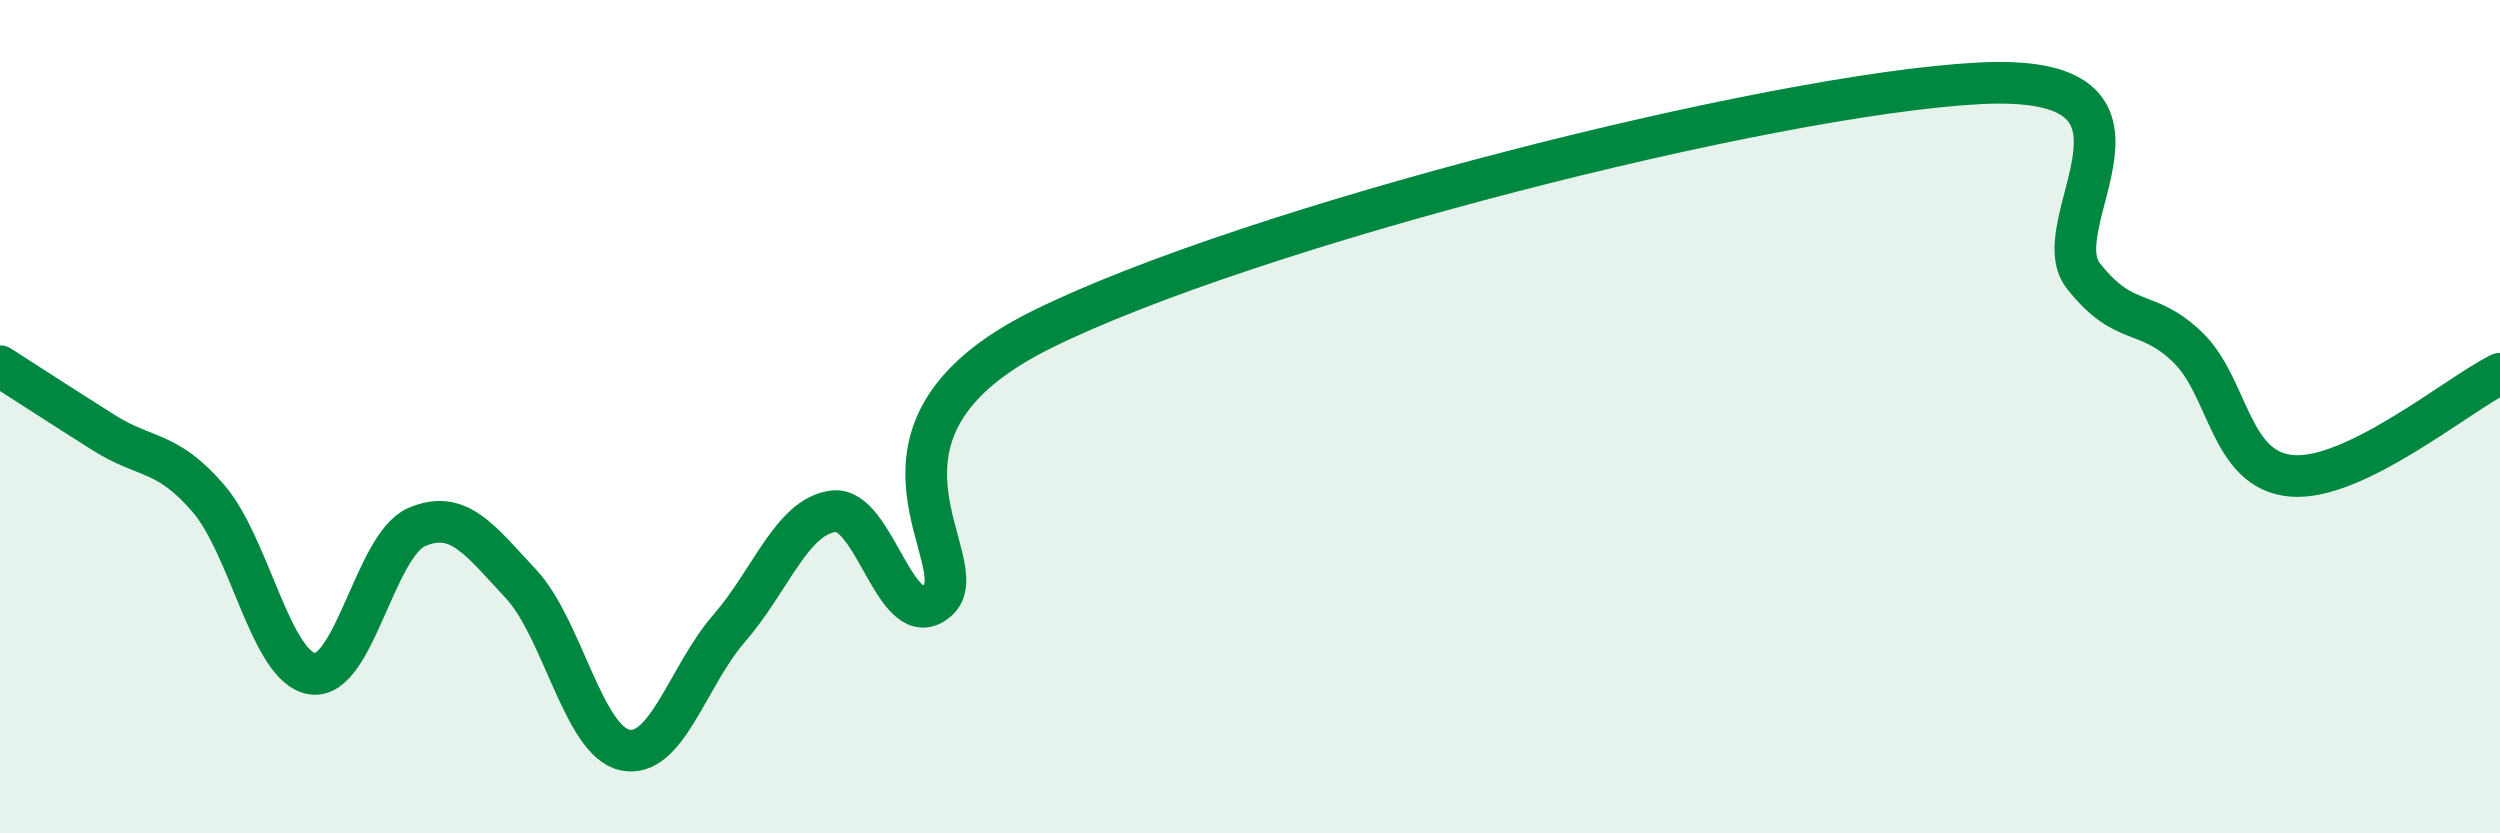
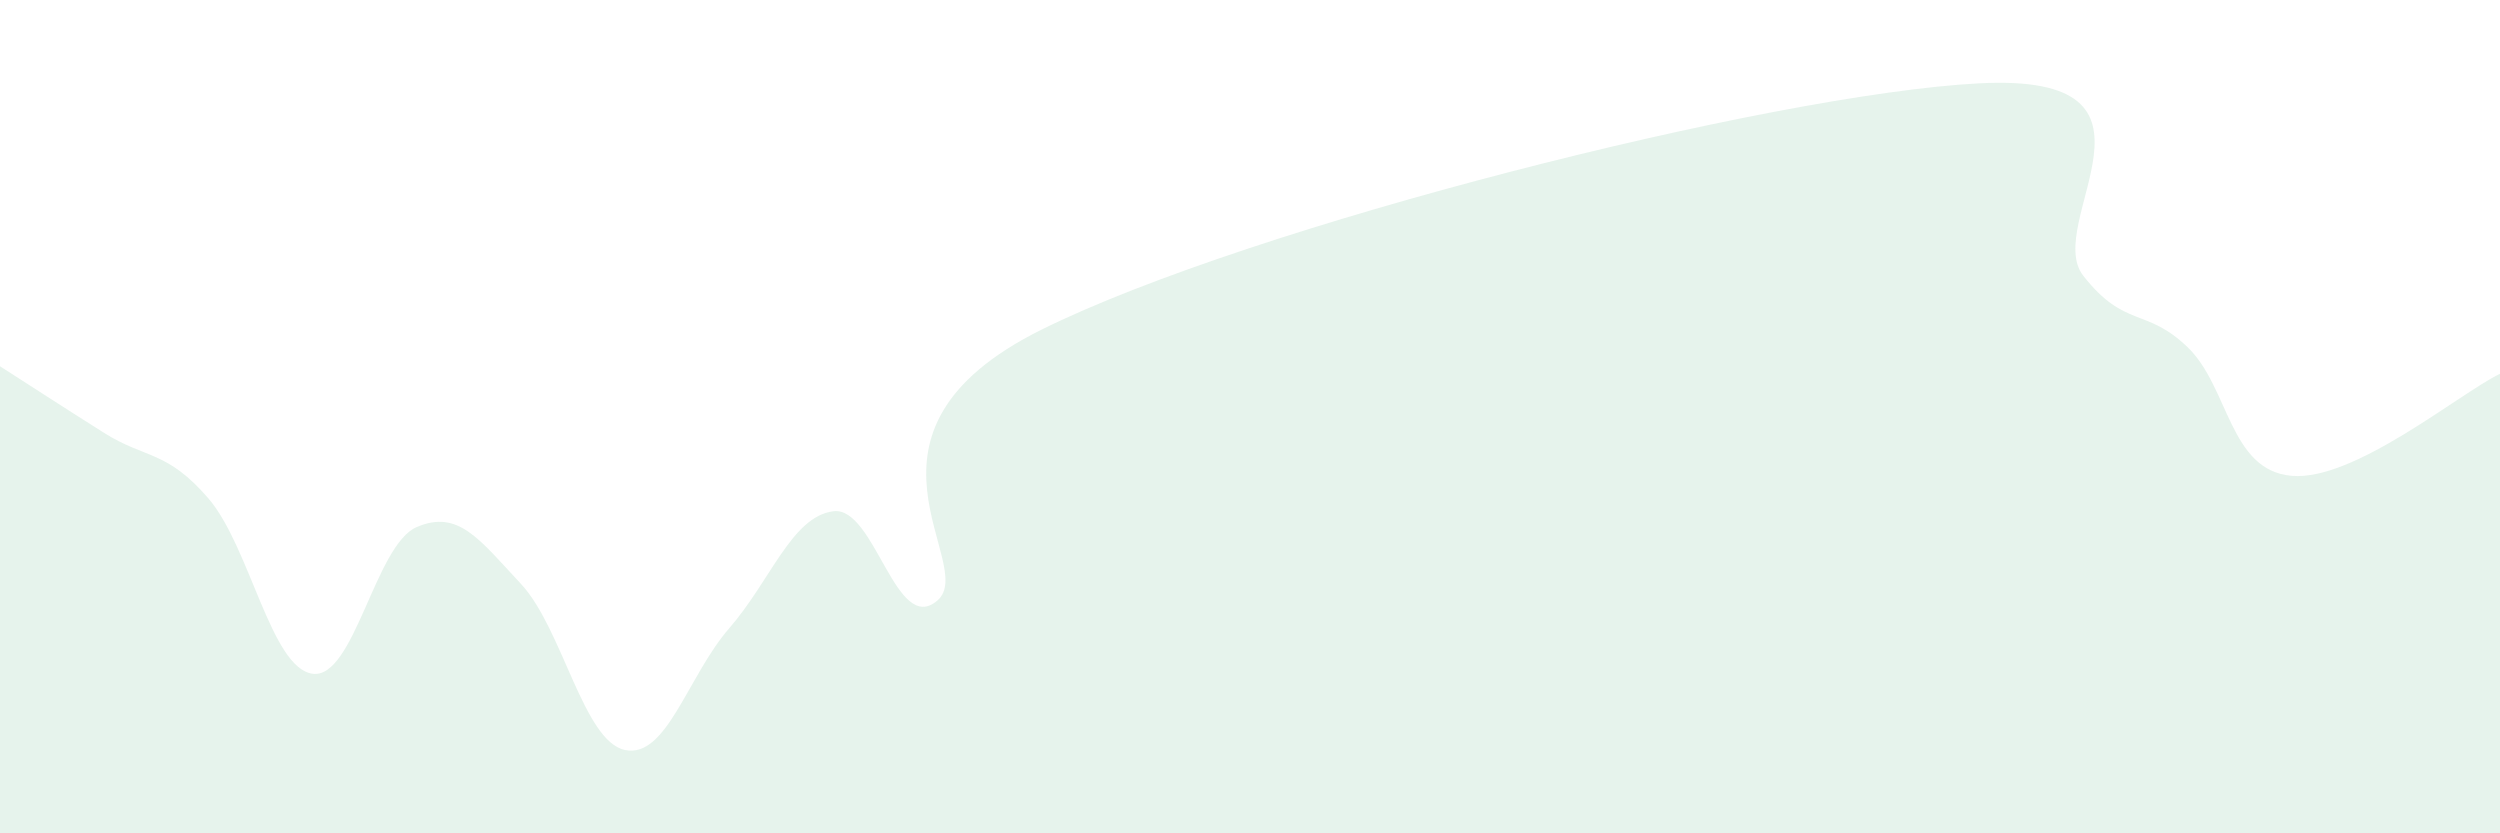
<svg xmlns="http://www.w3.org/2000/svg" width="60" height="20" viewBox="0 0 60 20">
  <path d="M 0,8.79 C 0.5,9.11 1.5,9.76 2.5,10.39 C 3.5,11.02 4,10.8 5,11.96 C 6,13.12 6.5,16.03 7.5,16.17 C 8.5,16.31 9,13.08 10,12.65 C 11,12.22 11.5,12.94 12.5,14.01 C 13.5,15.08 14,17.79 15,18 C 16,18.21 16.5,16.23 17.5,15.08 C 18.5,13.93 19,12.4 20,12.27 C 21,12.14 21.5,15.28 22.5,14.41 C 23.5,13.54 20,10.39 25,7.91 C 30,5.43 42.5,2.26 47.5,2 C 52.5,1.74 49,5.35 50,6.62 C 51,7.89 51.5,7.37 52.5,8.33 C 53.5,9.29 53.5,11.29 55,11.42 C 56.5,11.55 59,9.46 60,8.97L60 20L0 20Z" fill="#008740" opacity="0.1" stroke-linecap="round" stroke-linejoin="round" />
-   <path d="M 0,8.79 C 0.5,9.11 1.5,9.76 2.5,10.39 C 3.5,11.02 4,10.8 5,11.96 C 6,13.12 6.5,16.03 7.5,16.17 C 8.5,16.31 9,13.08 10,12.65 C 11,12.22 11.5,12.94 12.5,14.01 C 13.5,15.08 14,17.79 15,18 C 16,18.21 16.5,16.23 17.5,15.08 C 18.5,13.93 19,12.4 20,12.27 C 21,12.14 21.5,15.28 22.5,14.41 C 23.5,13.54 20,10.39 25,7.91 C 30,5.43 42.5,2.26 47.5,2 C 52.5,1.74 49,5.35 50,6.62 C 51,7.89 51.5,7.37 52.5,8.33 C 53.5,9.29 53.5,11.29 55,11.42 C 56.5,11.55 59,9.46 60,8.97" stroke="#008740" stroke-width="1" fill="none" stroke-linecap="round" stroke-linejoin="round" />
</svg>